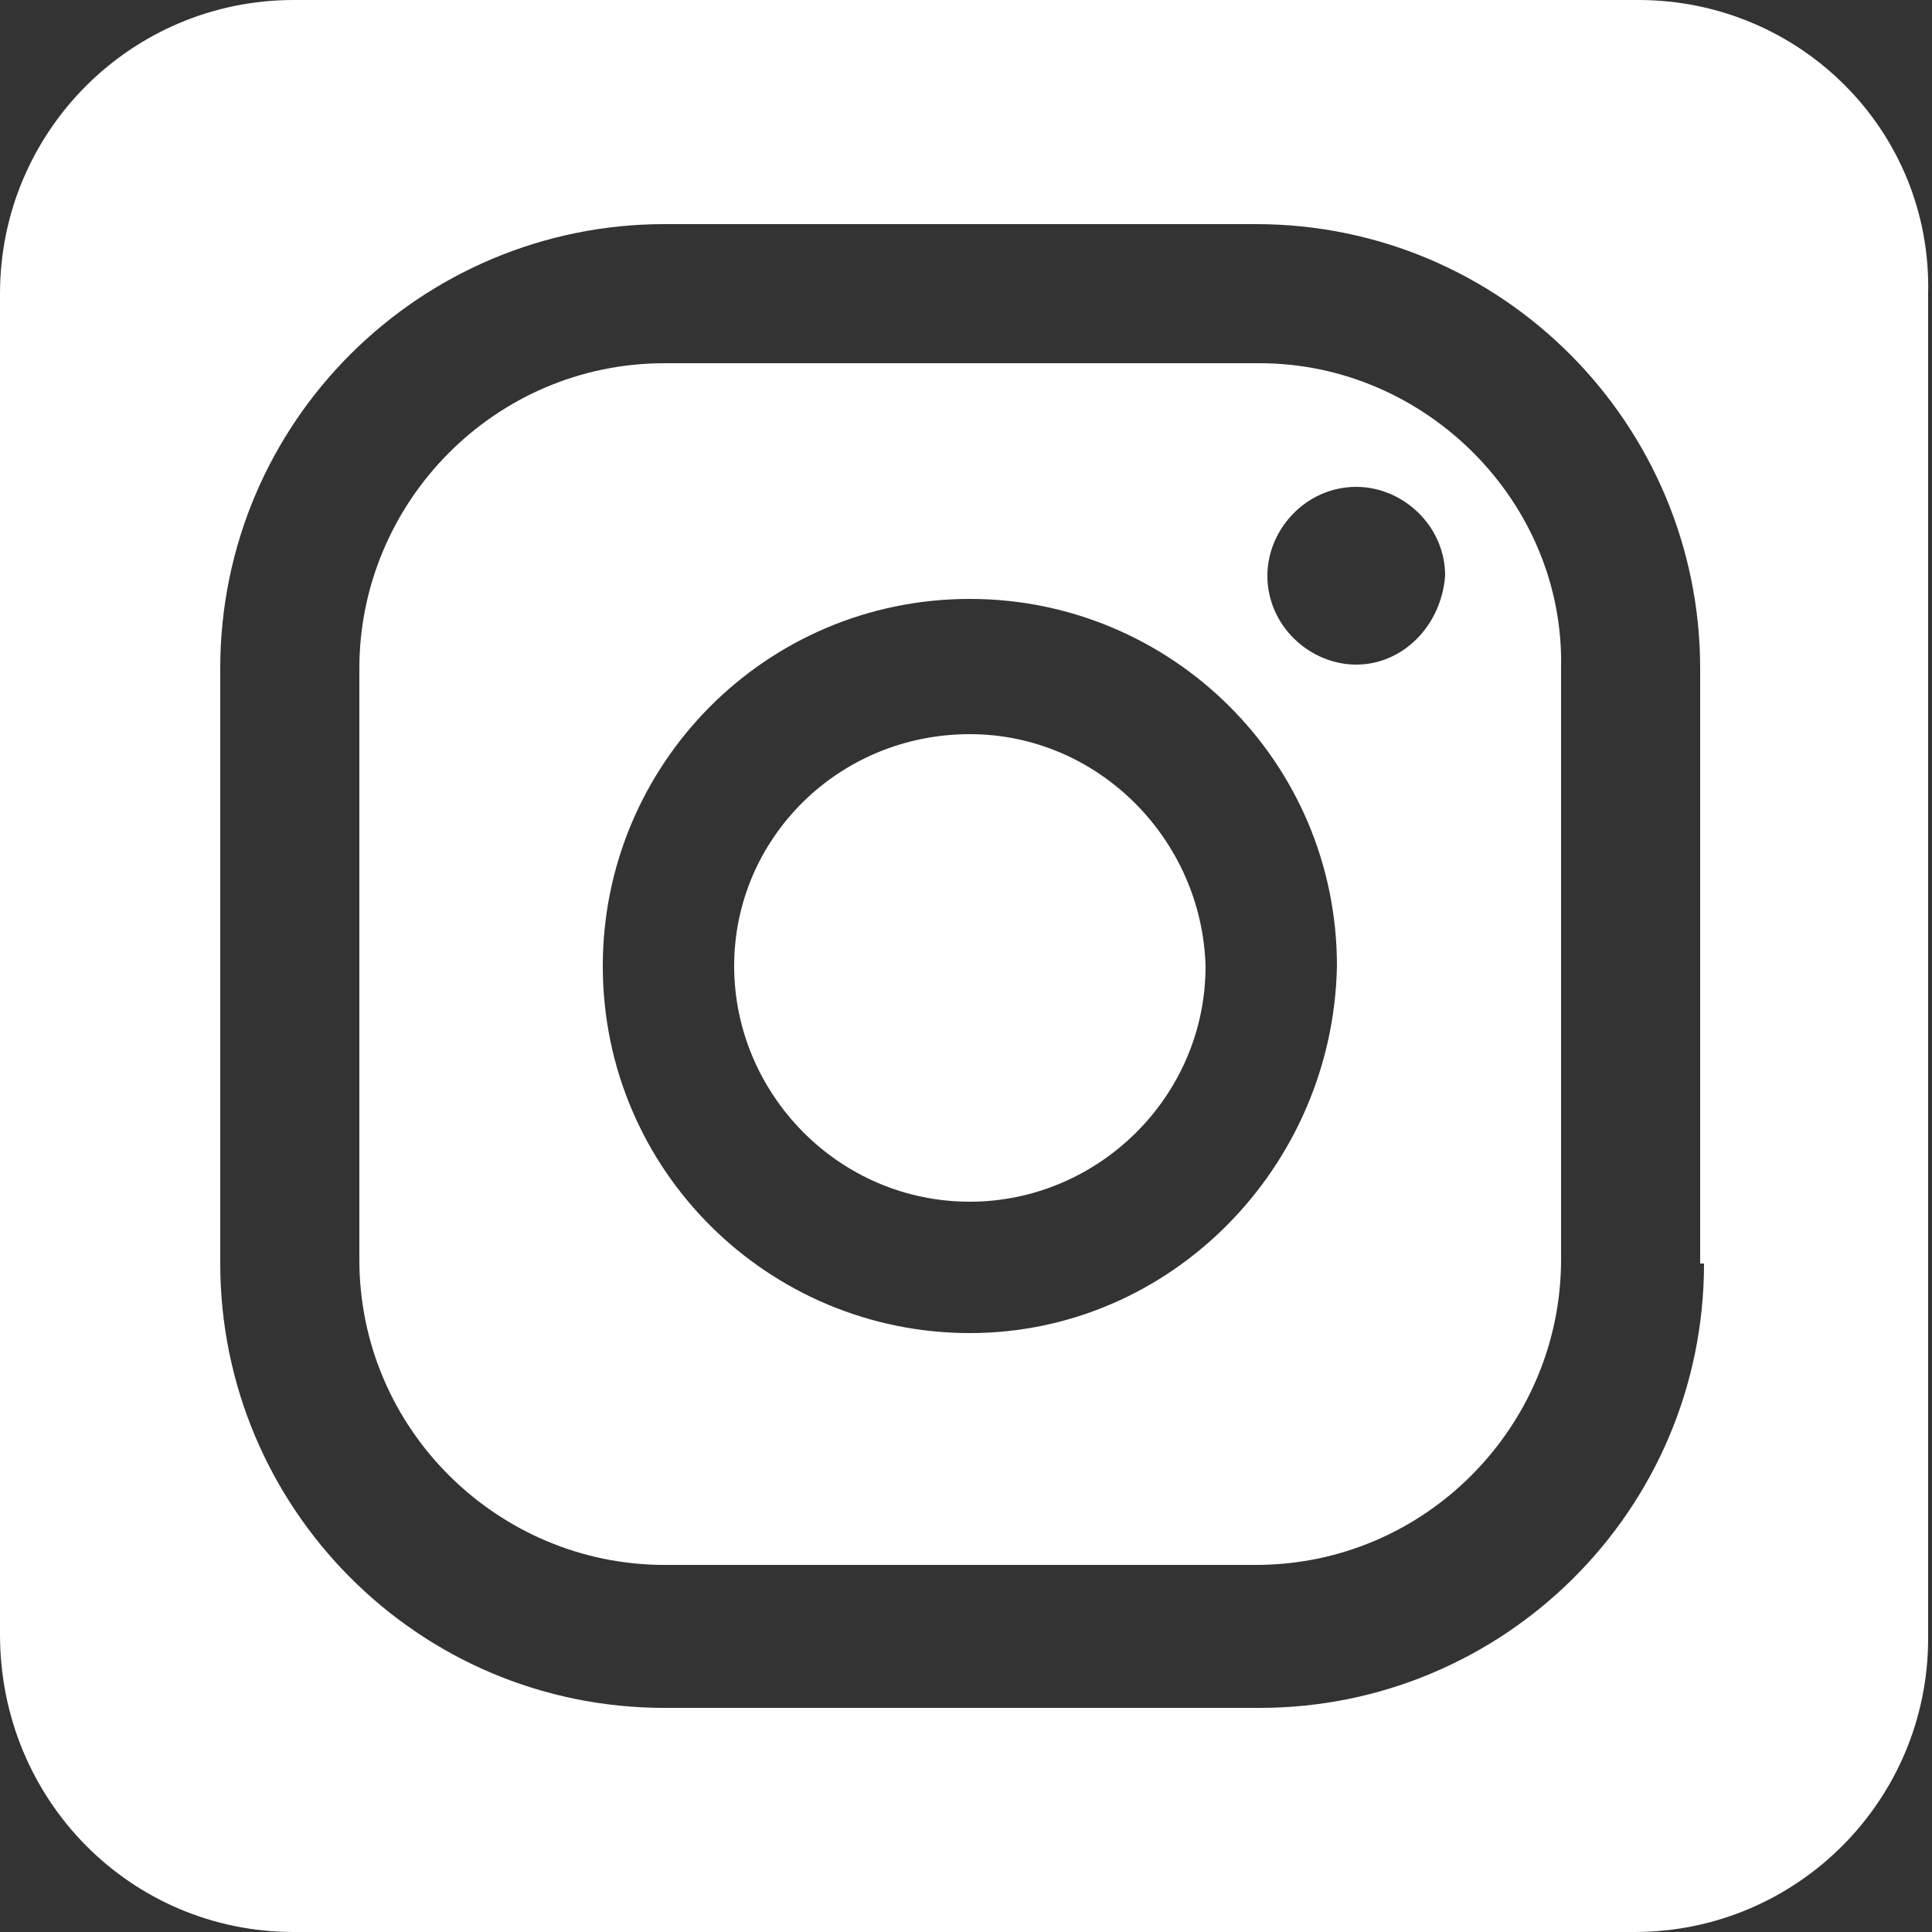
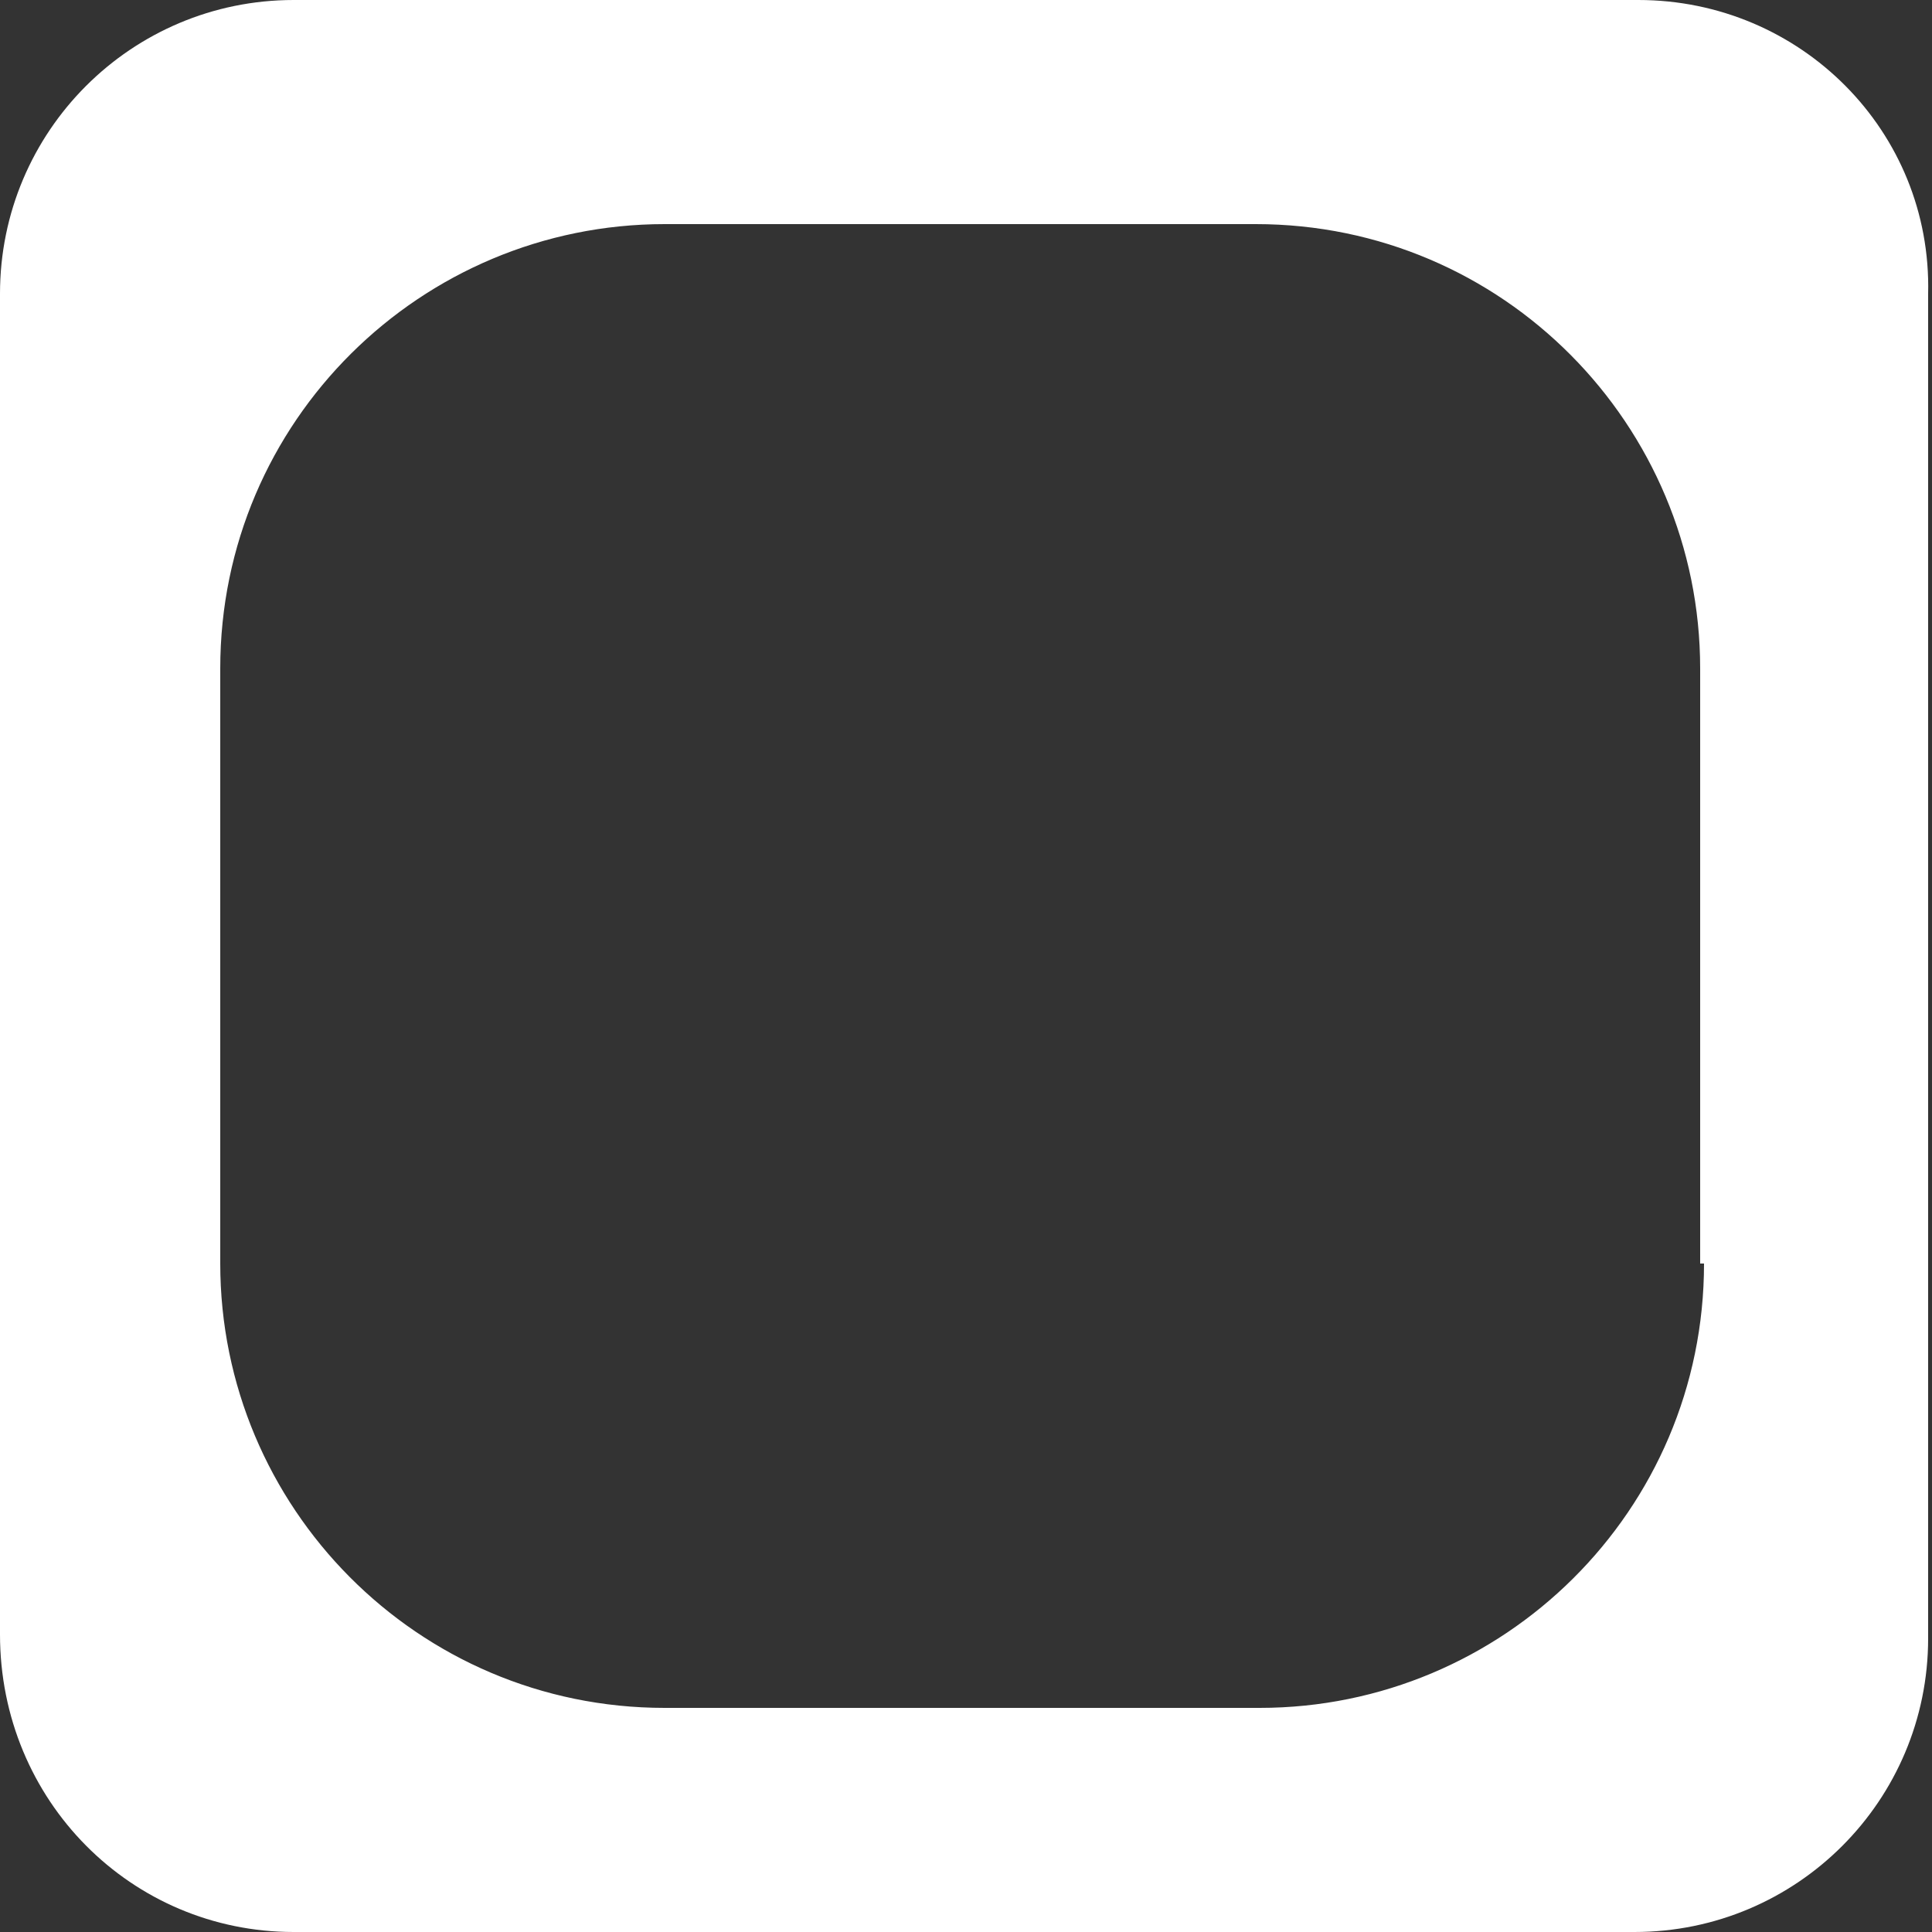
<svg xmlns="http://www.w3.org/2000/svg" version="1.1" id="Calque_2_1_" x="0px" y="0px" viewBox="0 0 50 50" style="enable-background:new 0 0 50 50;" xml:space="preserve">
  <rect x="0" y="0" width="50" height="50" fill="#333333" stroke="none" />
  <style type="text/css">
	.st0{fill:#FFFFFF;}
</style>
  <g>
-     <path class="st0" d="M25.1,19C21.7,19,19,21.7,19,25c0,3.3,2.7,6.1,6.1,6.1c3.3,0,6.1-2.7,6.1-6.1C31.1,21.7,28.4,19,25.1,19z" />
-     <path class="st0" d="M32.6,9.4H17.2c-4.4,0-7.9,3.6-7.9,7.9v15.3c0,4.4,3.6,7.9,7.9,7.9h15.3c4.4,0,7.9-3.6,7.9-7.9V17.3   C40.5,13,36.9,9.4,32.6,9.4z M25.1,34.5c-5.2,0-9.5-4.2-9.5-9.5c0-5.2,4.2-9.5,9.5-9.5c5.2,0,9.5,4.2,9.5,9.5   C34.5,30.2,30.3,34.5,25.1,34.5z M35.1,17.2c-1.2,0-2.3-1-2.3-2.3c0-1.2,1-2.3,2.3-2.3c1.2,0,2.3,1,2.3,2.3   C37.3,16.2,36.3,17.2,35.1,17.2z" />
    <path class="st0" d="M42.4,0H7.6C3.4,0,0,3.4,0,7.6v34.7C0,46.6,3.4,50,7.6,50h34.7c4.2,0,7.6-3.4,7.6-7.6V7.6   C50,3.4,46.6,0,42.4,0z M44.1,32.7c0,6.4-5.2,11.5-11.5,11.5H17.2c-6.4,0-11.5-5.2-11.5-11.5V17.3c0-6.4,5.2-11.5,11.5-11.5h15.3   c6.4,0,11.5,5.2,11.5,11.5V32.7z" />
  </g>
</svg>